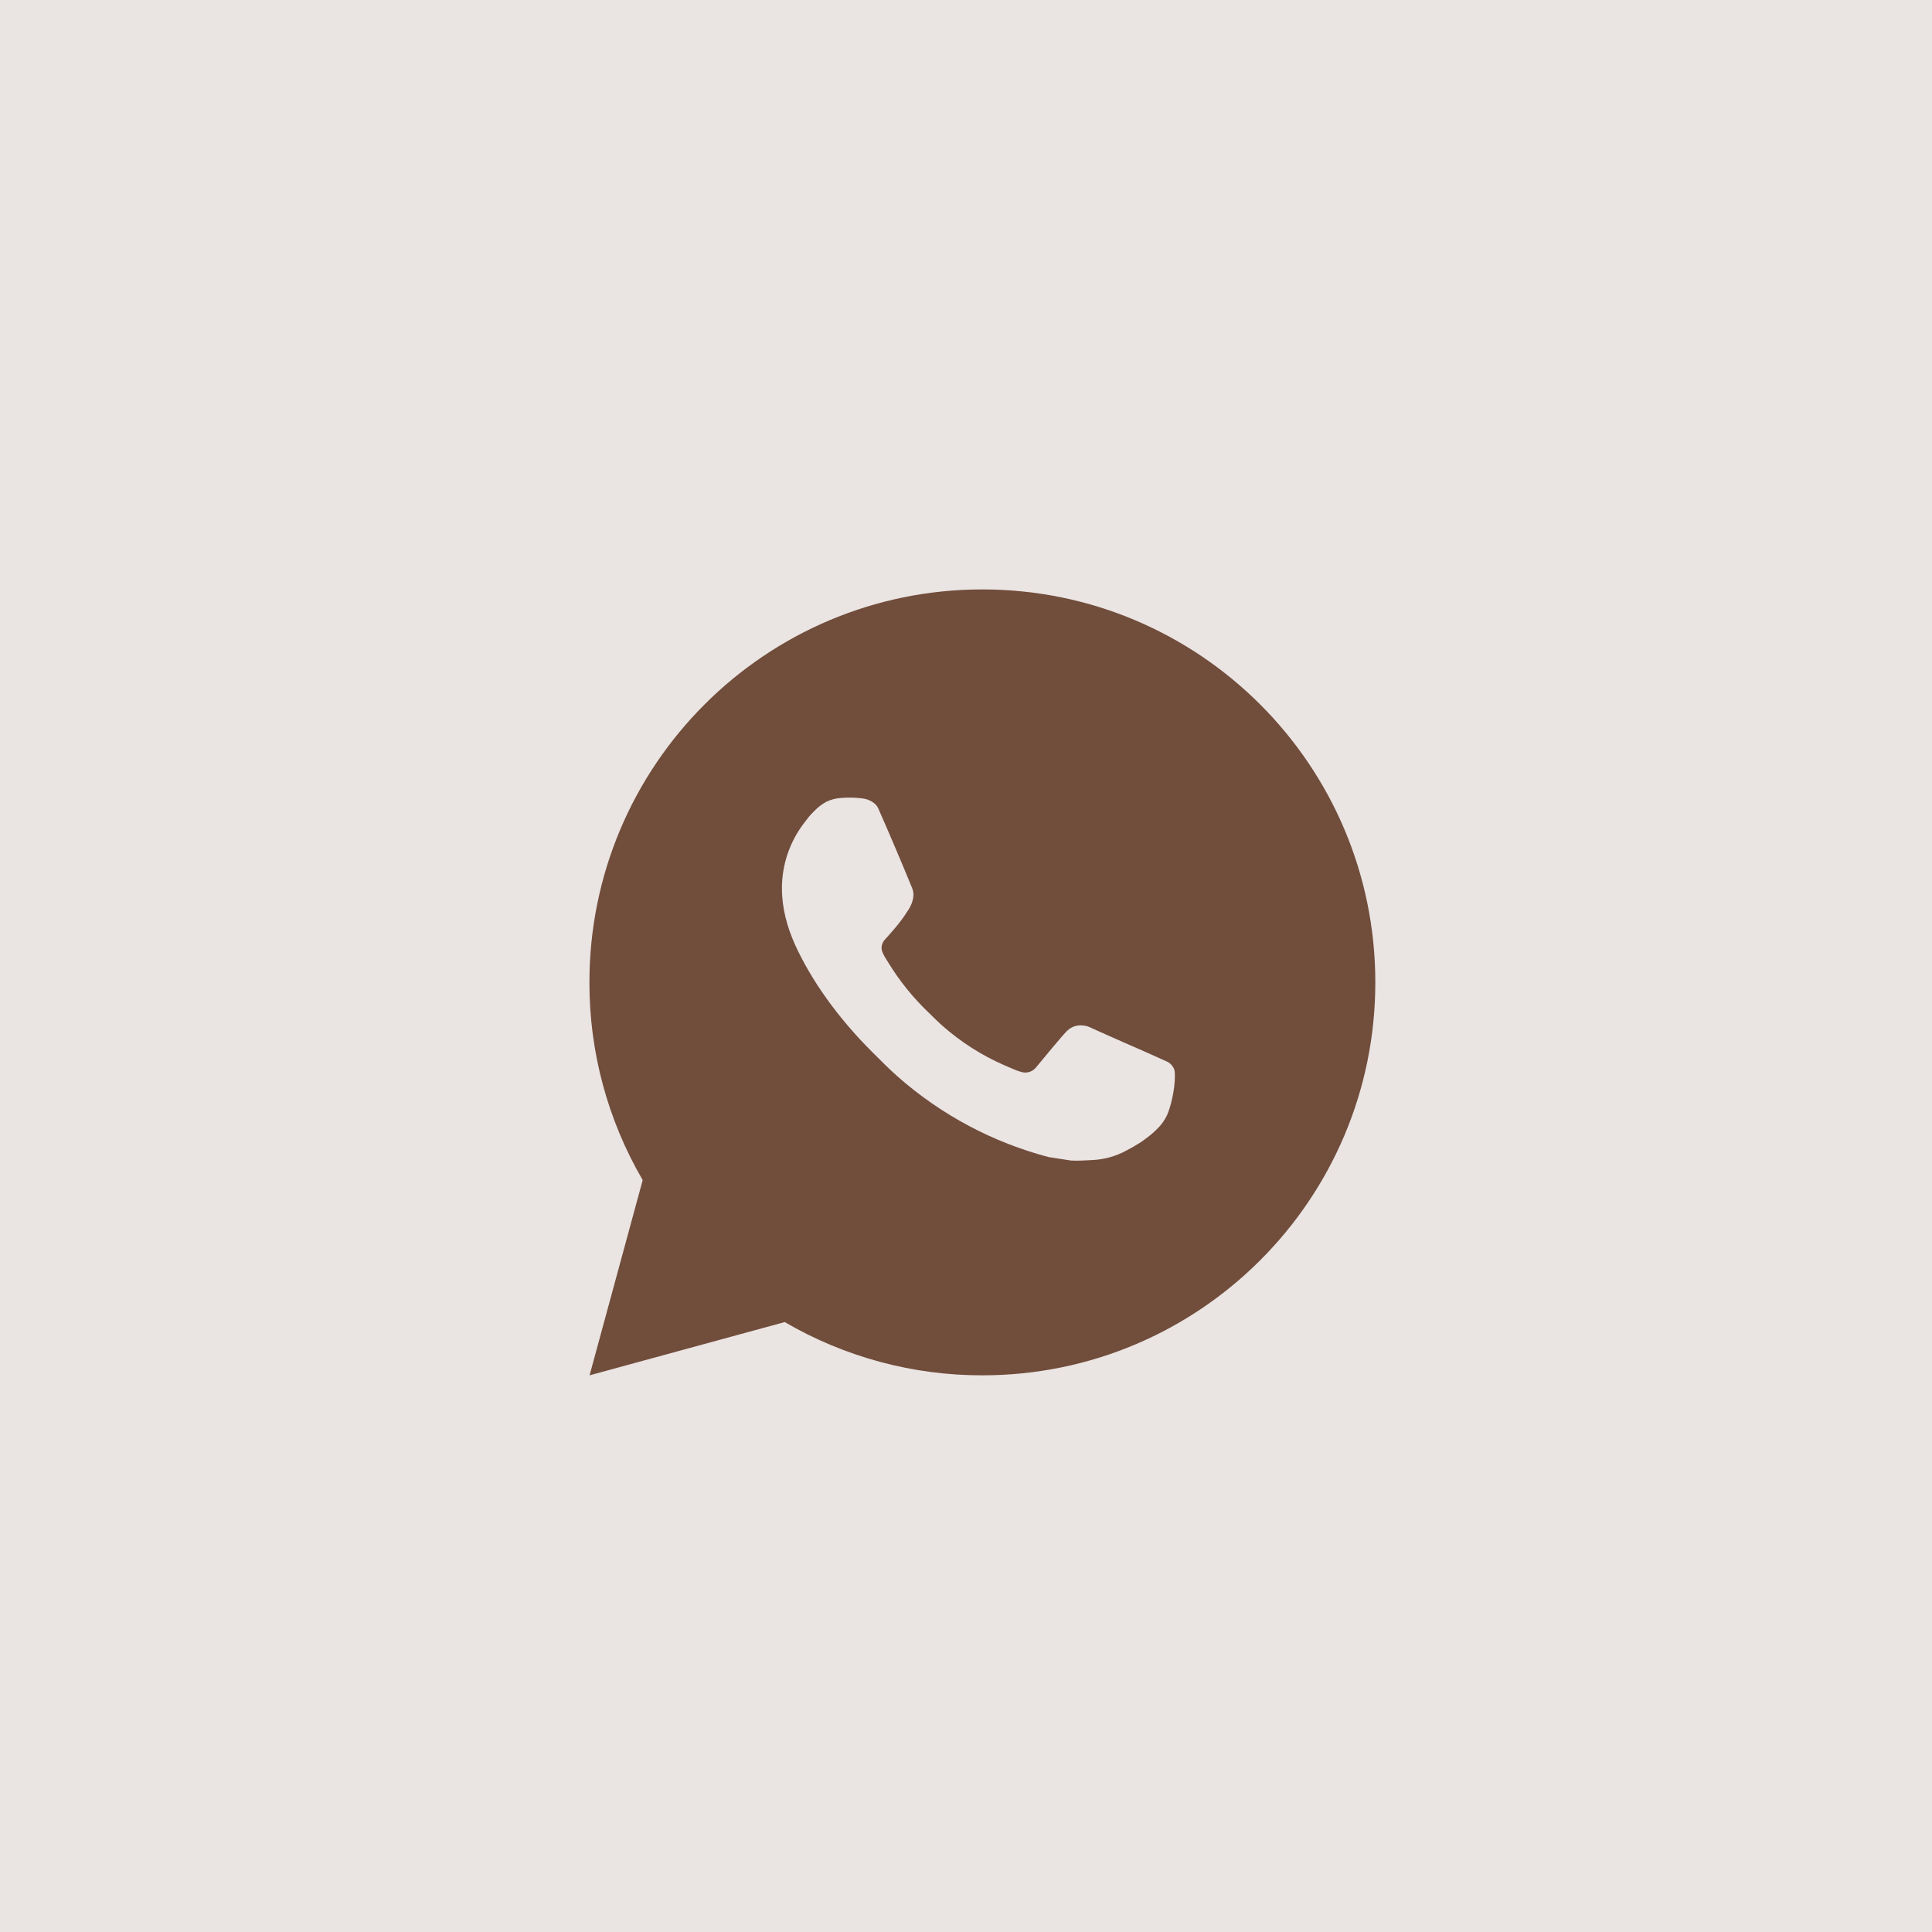
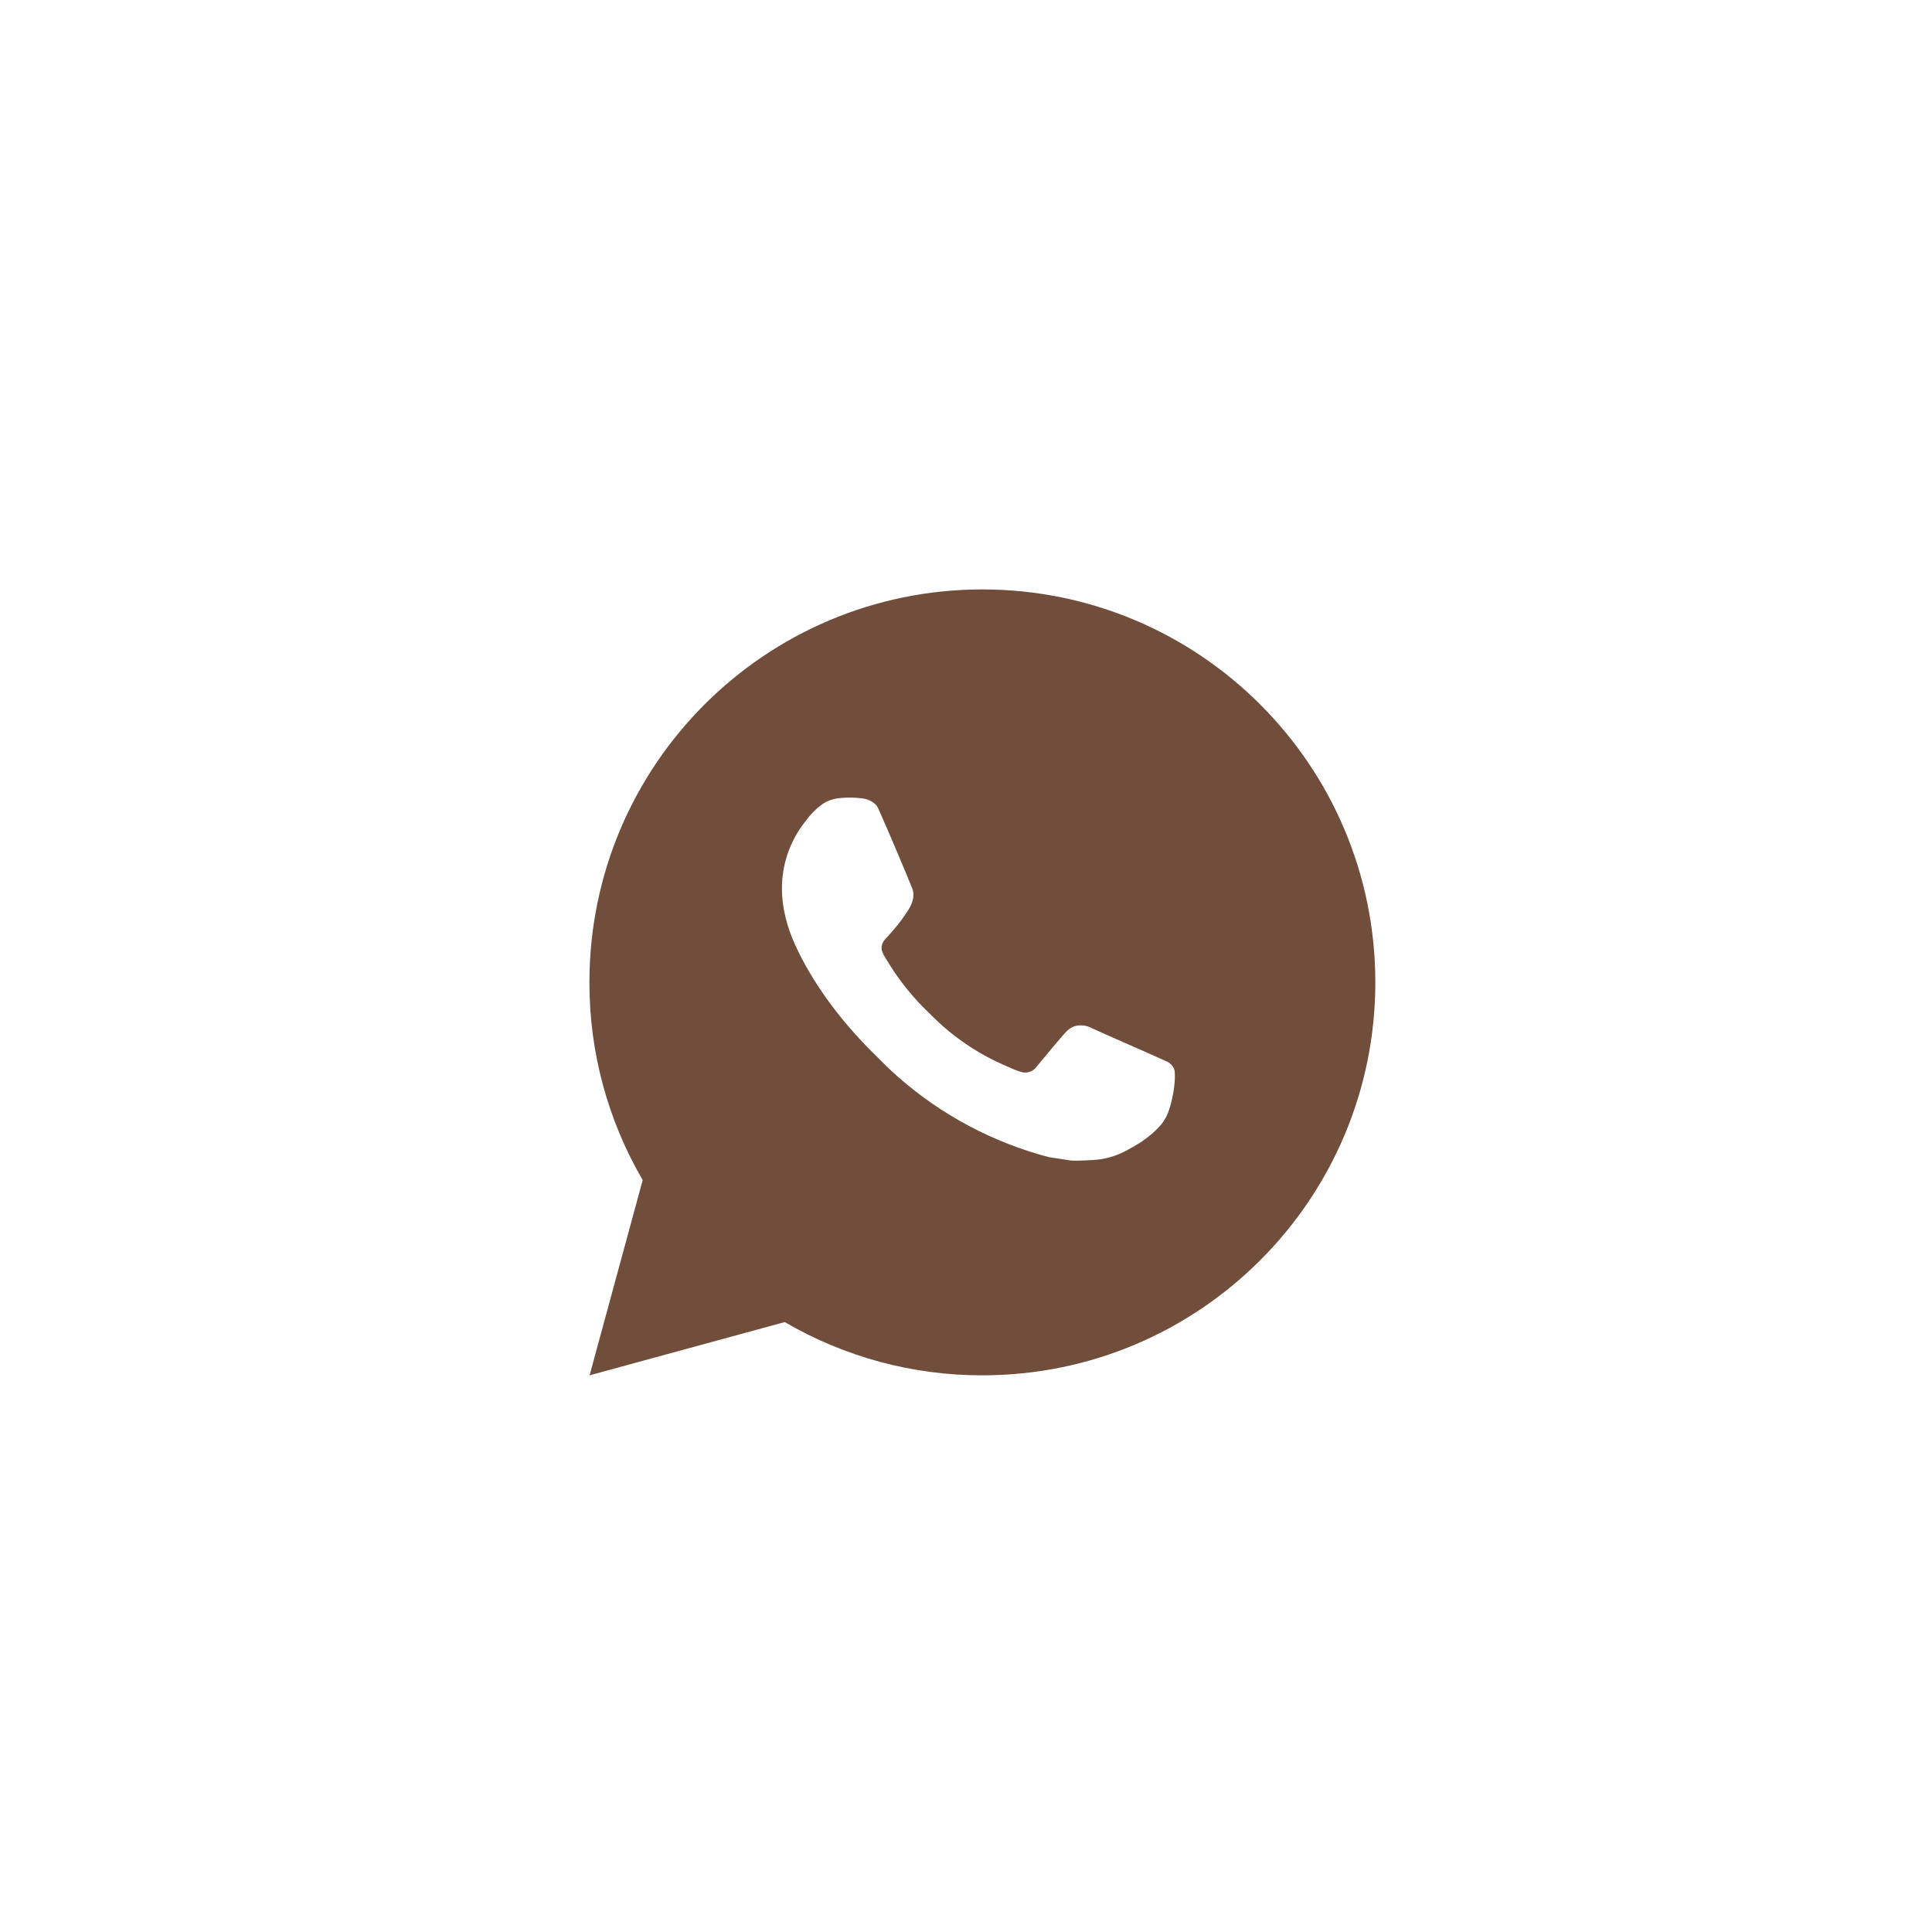
<svg xmlns="http://www.w3.org/2000/svg" width="59" height="59" viewBox="0 0 59 59" fill="none">
-   <rect width="59" height="59" fill="#714D3C" fill-opacity="0.15" />
-   <path d="M30 18C36.628 18 42 23.372 42 30C42 36.628 36.628 42 30 42C27.879 42.004 25.796 41.442 23.964 40.374L18.005 42L19.627 36.038C18.558 34.206 17.996 32.122 18 30C18 23.372 23.372 18 30 18ZM25.91 24.36L25.67 24.37C25.515 24.38 25.364 24.421 25.224 24.49C25.094 24.563 24.975 24.656 24.871 24.763C24.727 24.899 24.646 25.016 24.558 25.13C24.114 25.707 23.875 26.416 23.879 27.144C23.881 27.732 24.035 28.304 24.275 28.84C24.766 29.922 25.573 31.068 26.639 32.13C26.896 32.386 27.148 32.642 27.419 32.881C28.743 34.047 30.321 34.888 32.027 35.336L32.708 35.441C32.93 35.453 33.152 35.436 33.376 35.425C33.725 35.407 34.066 35.312 34.375 35.148C34.532 35.067 34.686 34.979 34.835 34.884C34.835 34.884 34.886 34.85 34.985 34.776C35.147 34.656 35.246 34.571 35.381 34.43C35.482 34.326 35.566 34.206 35.633 34.068C35.726 33.872 35.82 33.499 35.858 33.188C35.887 32.951 35.879 32.821 35.875 32.741C35.87 32.612 35.764 32.479 35.647 32.423L34.949 32.11C34.949 32.11 33.905 31.655 33.266 31.364C33.2 31.335 33.128 31.319 33.055 31.315C32.973 31.307 32.89 31.316 32.812 31.342C32.734 31.368 32.662 31.411 32.602 31.468C32.596 31.465 32.515 31.534 31.648 32.585C31.598 32.652 31.529 32.702 31.451 32.73C31.372 32.758 31.287 32.762 31.206 32.741C31.128 32.72 31.051 32.694 30.977 32.662C30.828 32.599 30.776 32.575 30.674 32.532C29.985 32.232 29.348 31.826 28.784 31.328C28.633 31.196 28.493 31.052 28.349 30.913C27.877 30.461 27.465 29.95 27.125 29.392L27.054 29.278C27.004 29.201 26.963 29.118 26.932 29.032C26.886 28.855 27.005 28.714 27.005 28.714C27.005 28.714 27.296 28.394 27.432 28.222C27.564 28.054 27.676 27.89 27.748 27.774C27.889 27.546 27.934 27.312 27.859 27.131C27.523 26.31 27.176 25.494 26.818 24.682C26.747 24.521 26.537 24.406 26.346 24.383C26.281 24.375 26.216 24.368 26.152 24.364C25.991 24.354 25.829 24.356 25.668 24.368L25.91 24.36Z" fill="#714D3C" />
+   <path d="M30 18C36.628 18 42 23.372 42 30C42 36.628 36.628 42 30 42C27.879 42.004 25.796 41.442 23.964 40.374L18.005 42L19.627 36.038C18.558 34.206 17.996 32.122 18 30C18 23.372 23.372 18 30 18ZM25.91 24.36L25.67 24.37C25.515 24.38 25.364 24.421 25.224 24.49C25.094 24.563 24.975 24.656 24.871 24.763C24.727 24.899 24.646 25.016 24.558 25.13C24.114 25.707 23.875 26.416 23.879 27.144C23.881 27.732 24.035 28.304 24.275 28.84C24.766 29.922 25.573 31.068 26.639 32.13C26.896 32.386 27.148 32.642 27.419 32.881C28.743 34.047 30.321 34.888 32.027 35.336L32.708 35.441C32.93 35.453 33.152 35.436 33.376 35.425C33.725 35.407 34.066 35.312 34.375 35.148C34.532 35.067 34.686 34.979 34.835 34.884C34.835 34.884 34.886 34.85 34.985 34.776C35.147 34.656 35.246 34.571 35.381 34.43C35.482 34.326 35.566 34.206 35.633 34.068C35.726 33.872 35.82 33.499 35.858 33.188C35.887 32.951 35.879 32.821 35.875 32.741C35.87 32.612 35.764 32.479 35.647 32.423L34.949 32.11C34.949 32.11 33.905 31.655 33.266 31.364C33.2 31.335 33.128 31.319 33.055 31.315C32.973 31.307 32.89 31.316 32.812 31.342C32.734 31.368 32.662 31.411 32.602 31.468C32.596 31.465 32.515 31.534 31.648 32.585C31.598 32.652 31.529 32.702 31.451 32.73C31.372 32.758 31.287 32.762 31.206 32.741C31.128 32.72 31.051 32.694 30.977 32.662C30.828 32.599 30.776 32.575 30.674 32.532C29.985 32.232 29.348 31.826 28.784 31.328C28.633 31.196 28.493 31.052 28.349 30.913C27.877 30.461 27.465 29.95 27.125 29.392L27.054 29.278C27.004 29.201 26.963 29.118 26.932 29.032C26.886 28.855 27.005 28.714 27.005 28.714C27.005 28.714 27.296 28.394 27.432 28.222C27.564 28.054 27.676 27.89 27.748 27.774C27.889 27.546 27.934 27.312 27.859 27.131C27.523 26.31 27.176 25.494 26.818 24.682C26.747 24.521 26.537 24.406 26.346 24.383C26.281 24.375 26.216 24.368 26.152 24.364C25.991 24.354 25.829 24.356 25.668 24.368Z" fill="#714D3C" />
</svg>